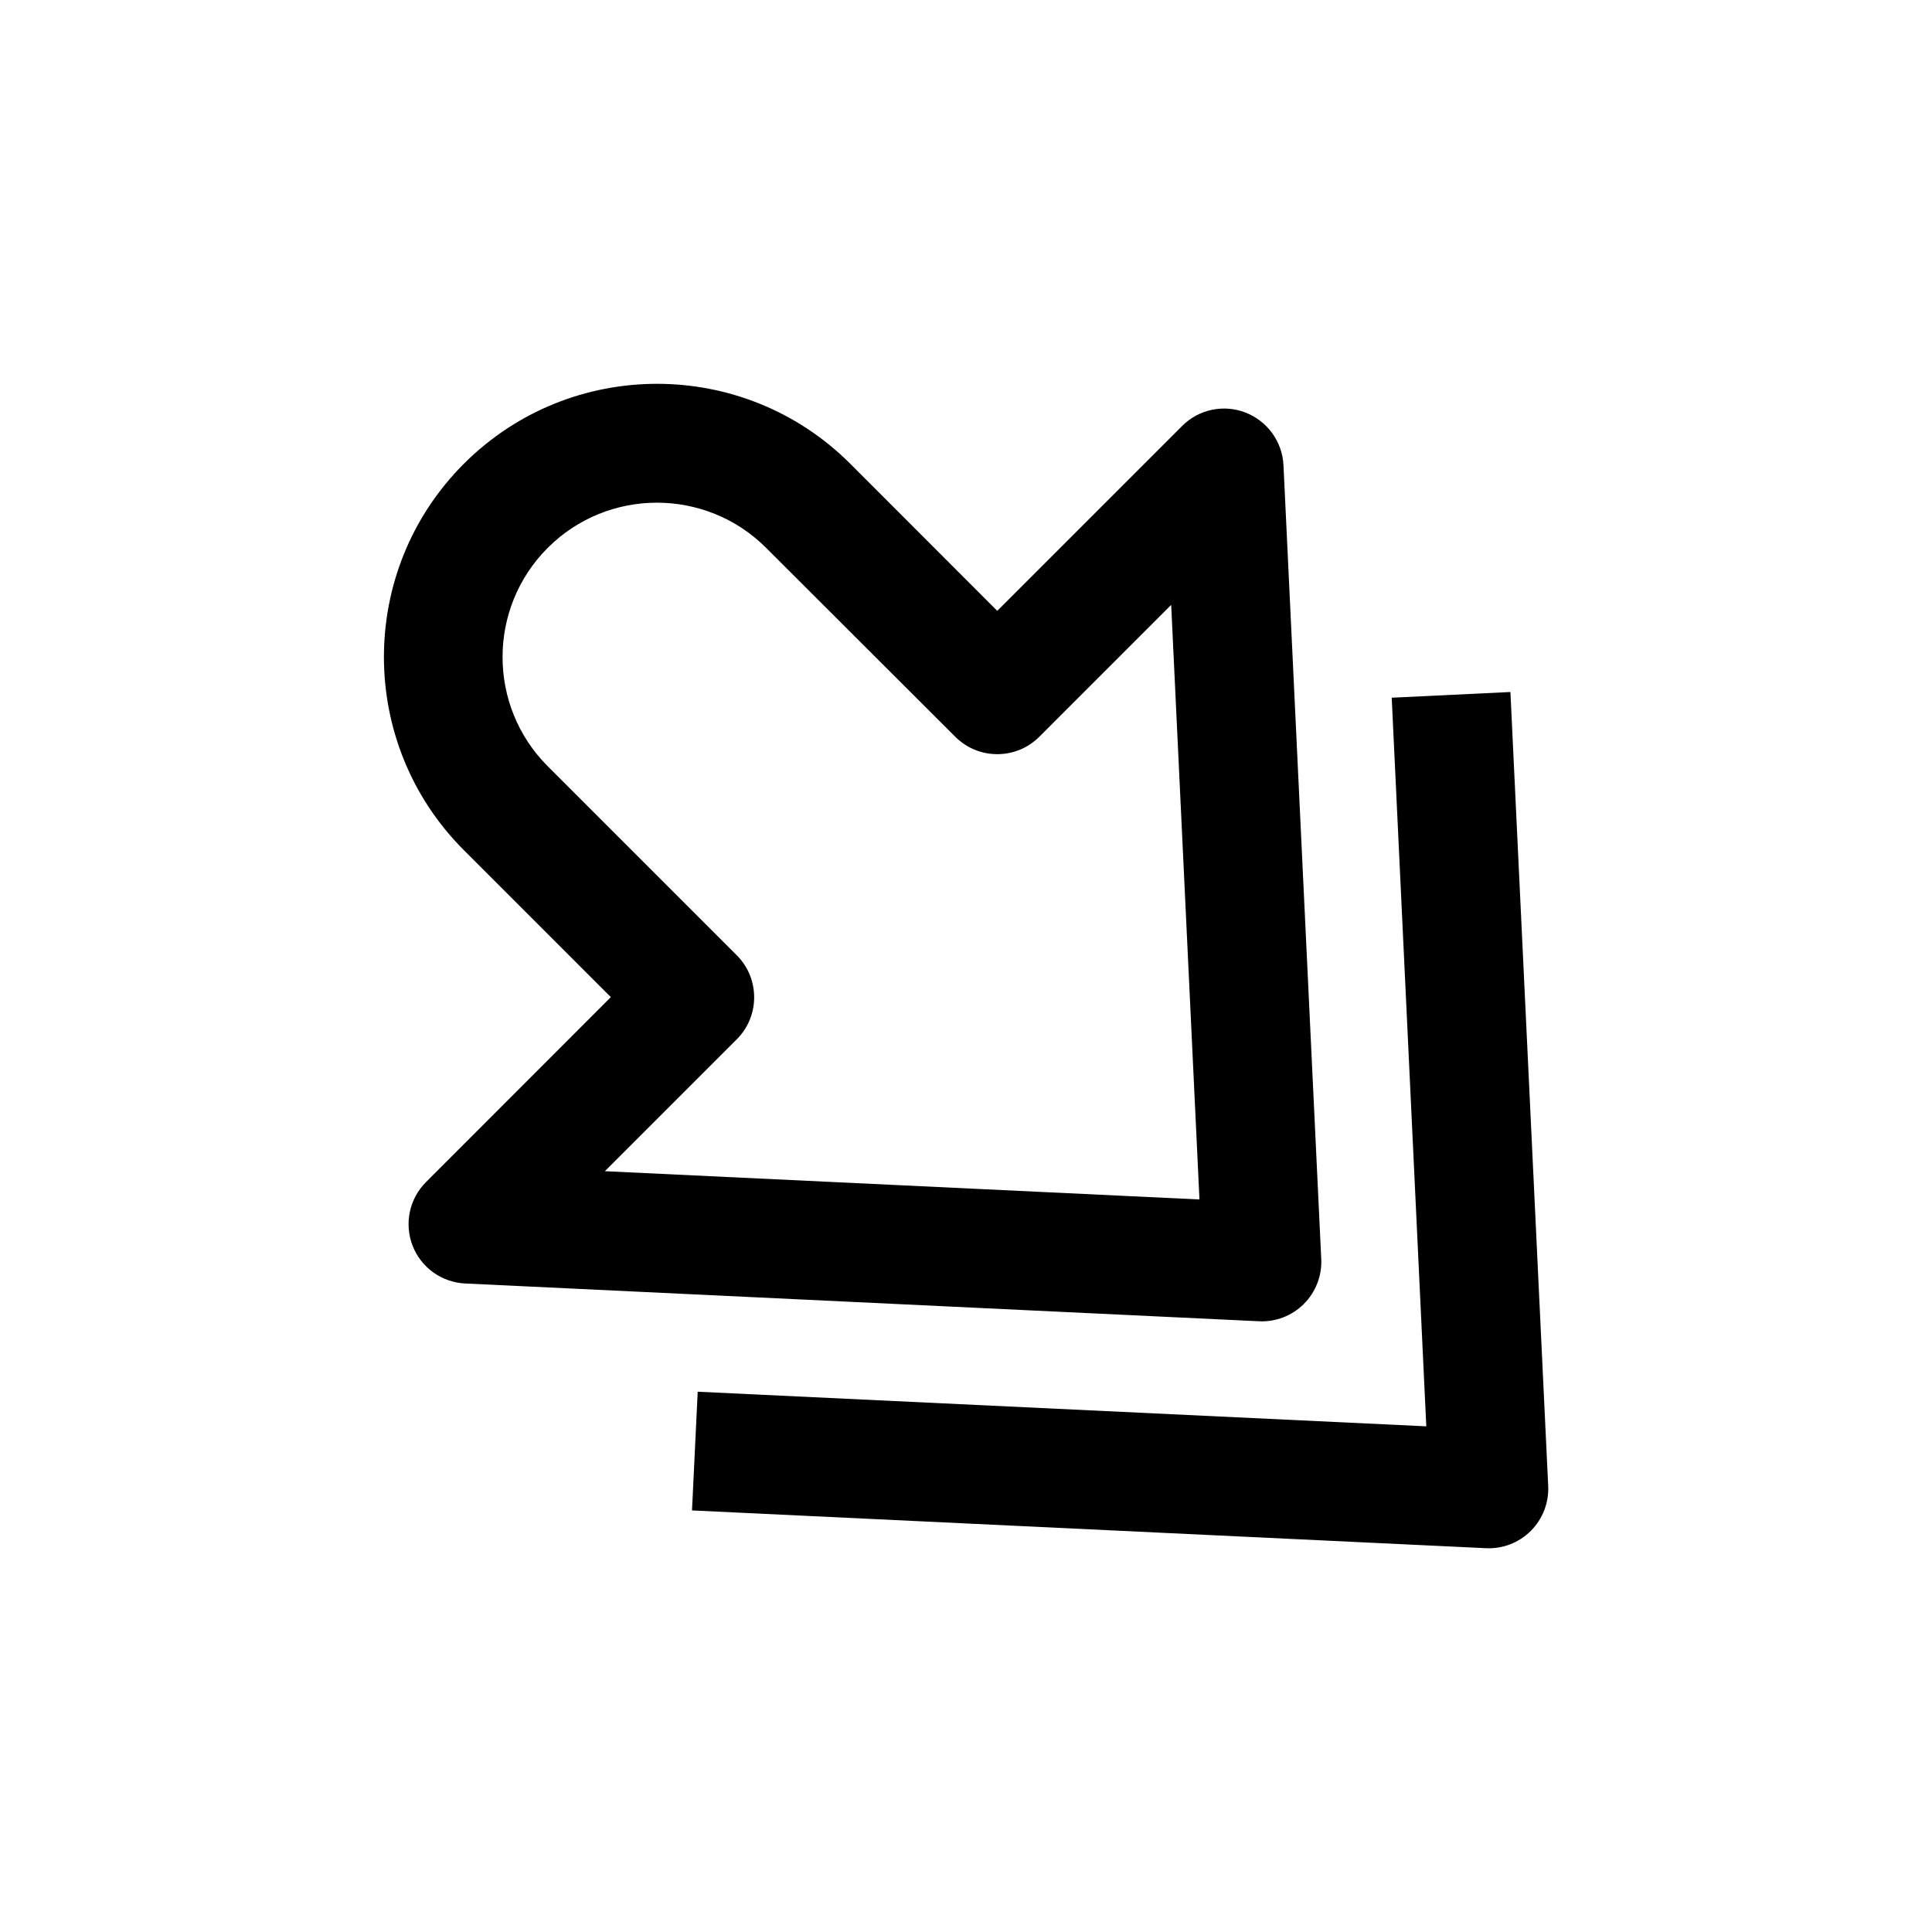
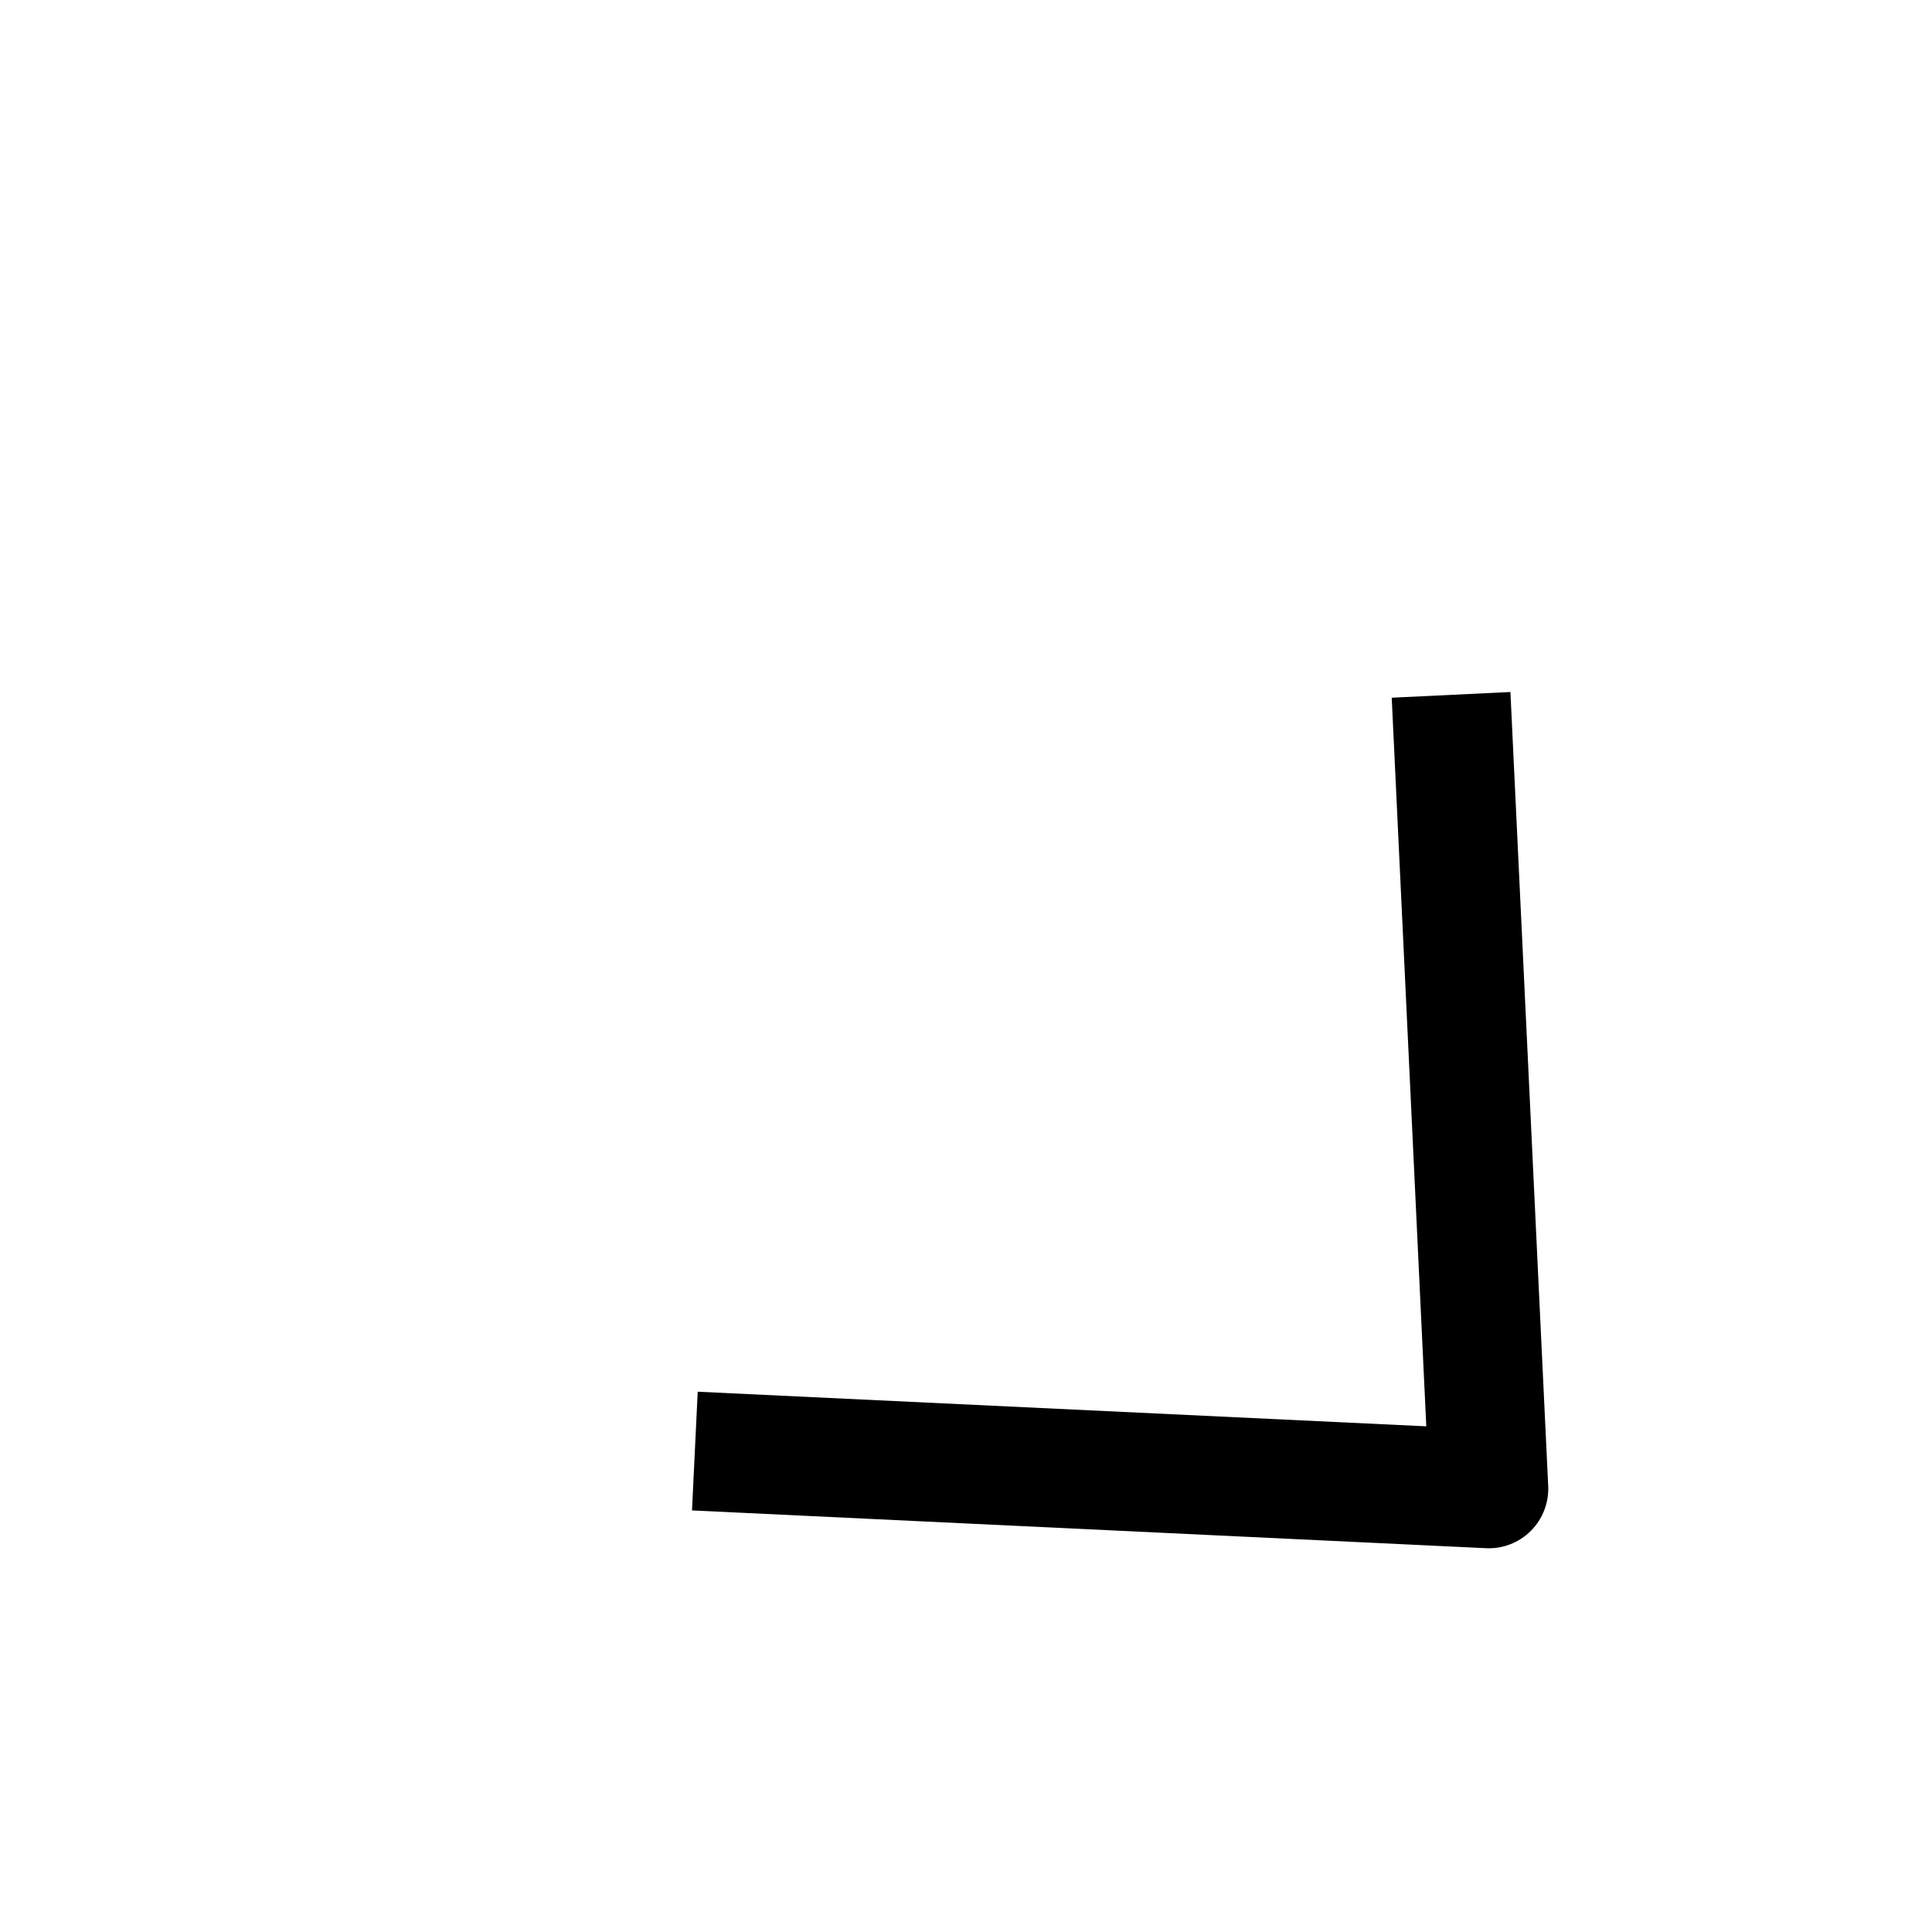
<svg xmlns="http://www.w3.org/2000/svg" fill="#000000" width="800px" height="800px" version="1.1" viewBox="144 144 512 512">
  <g>
-     <path d="m474.09 253.33c-5.793-2.234-12.406-0.883-16.816 3.559l-48.992 48.992-38.953-38.98c-28.246-28.246-74.156-28.246-102.4 0-28.246 28.246-28.246 74.156 0 102.4l38.949 38.949-48.992 49.027c-4.41 4.41-5.793 10.988-3.559 16.816 2.234 5.793 7.684 9.73 13.918 10.043l210.4 10.012c4.441 0.219 8.754-1.449 11.902-4.598 3.117-3.117 4.816-7.461 4.598-11.902l-10.012-210.4c-0.316-6.199-4.254-11.648-10.047-13.914zm-12.219 208.54-157.57-7.492 34.953-34.953c6.141-6.141 6.141-16.121 0-22.262l-50.098-50.098c-15.965-15.965-15.965-41.91 0-57.875s41.91-15.965 57.875 0l50.129 50.066c6.141 6.141 16.121 6.141 22.262 0l34.953-34.953z" />
    <path d="m328.9 512.82-1.512 31.457 210.4 10.012c4.441 0.219 8.754-1.449 11.902-4.598 3.117-3.117 4.816-7.461 4.598-11.902l-10.012-210.4-31.457 1.512 9.164 193.09z" />
  </g>
</svg>